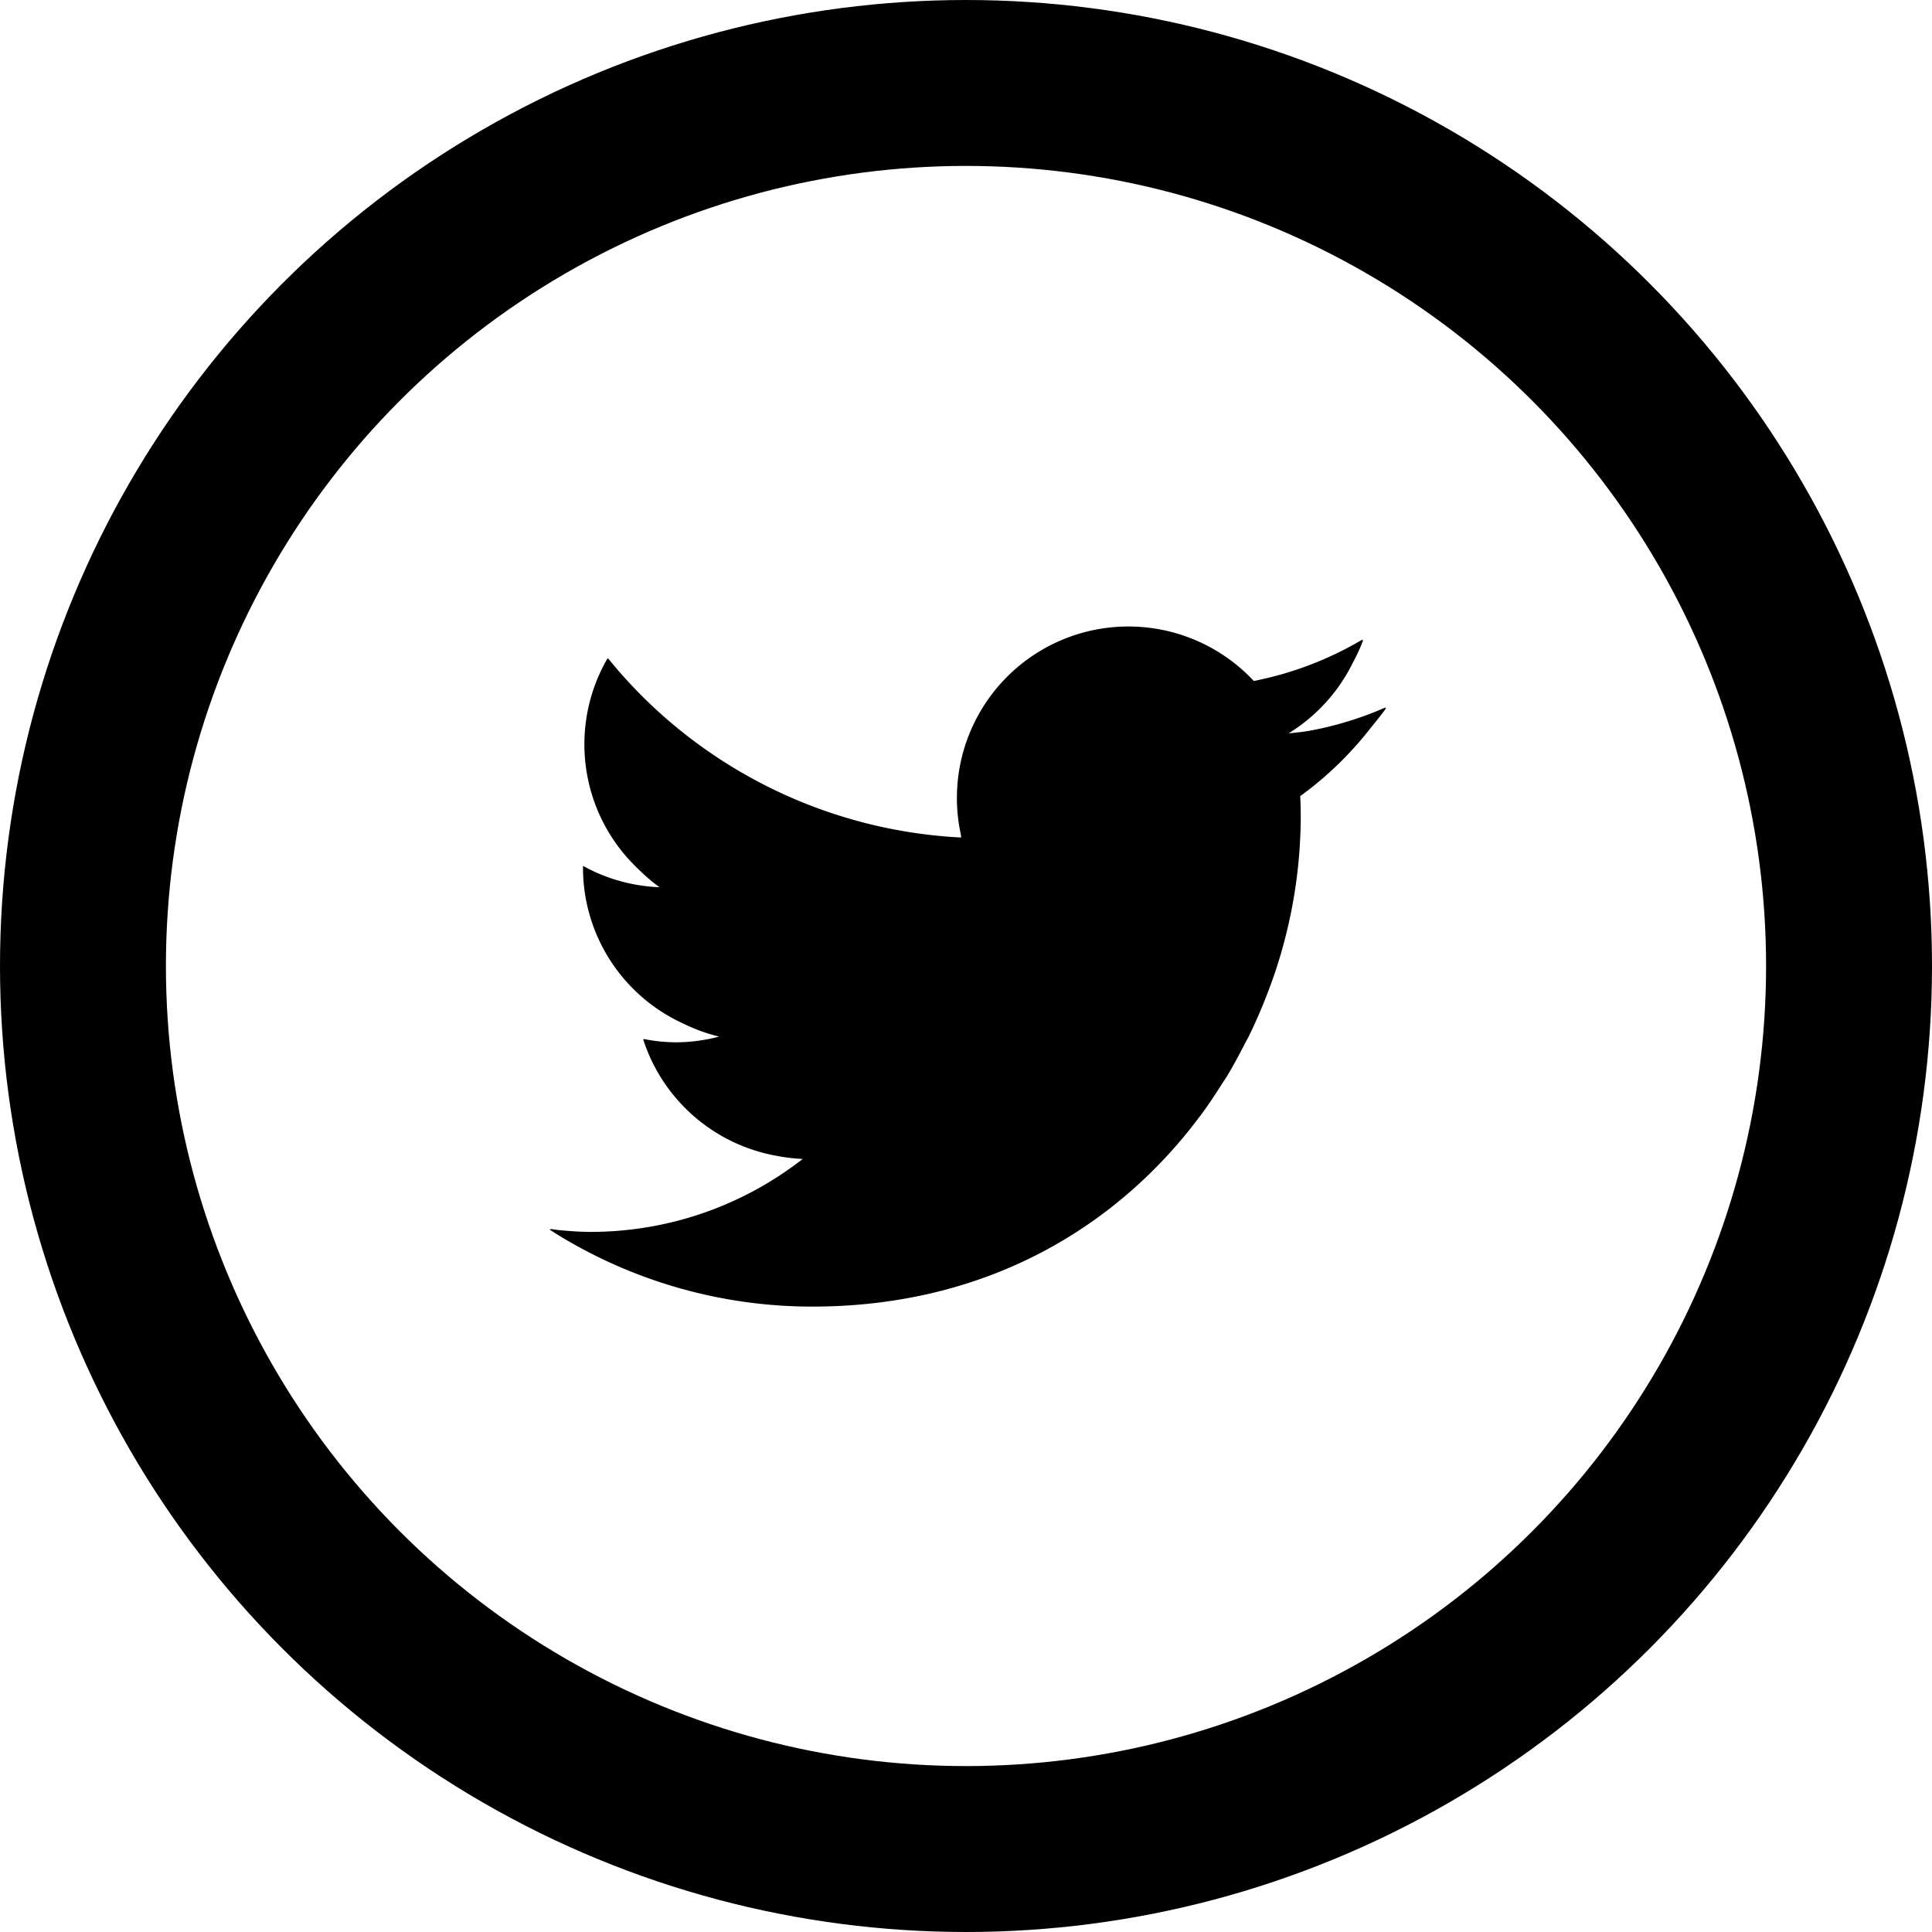
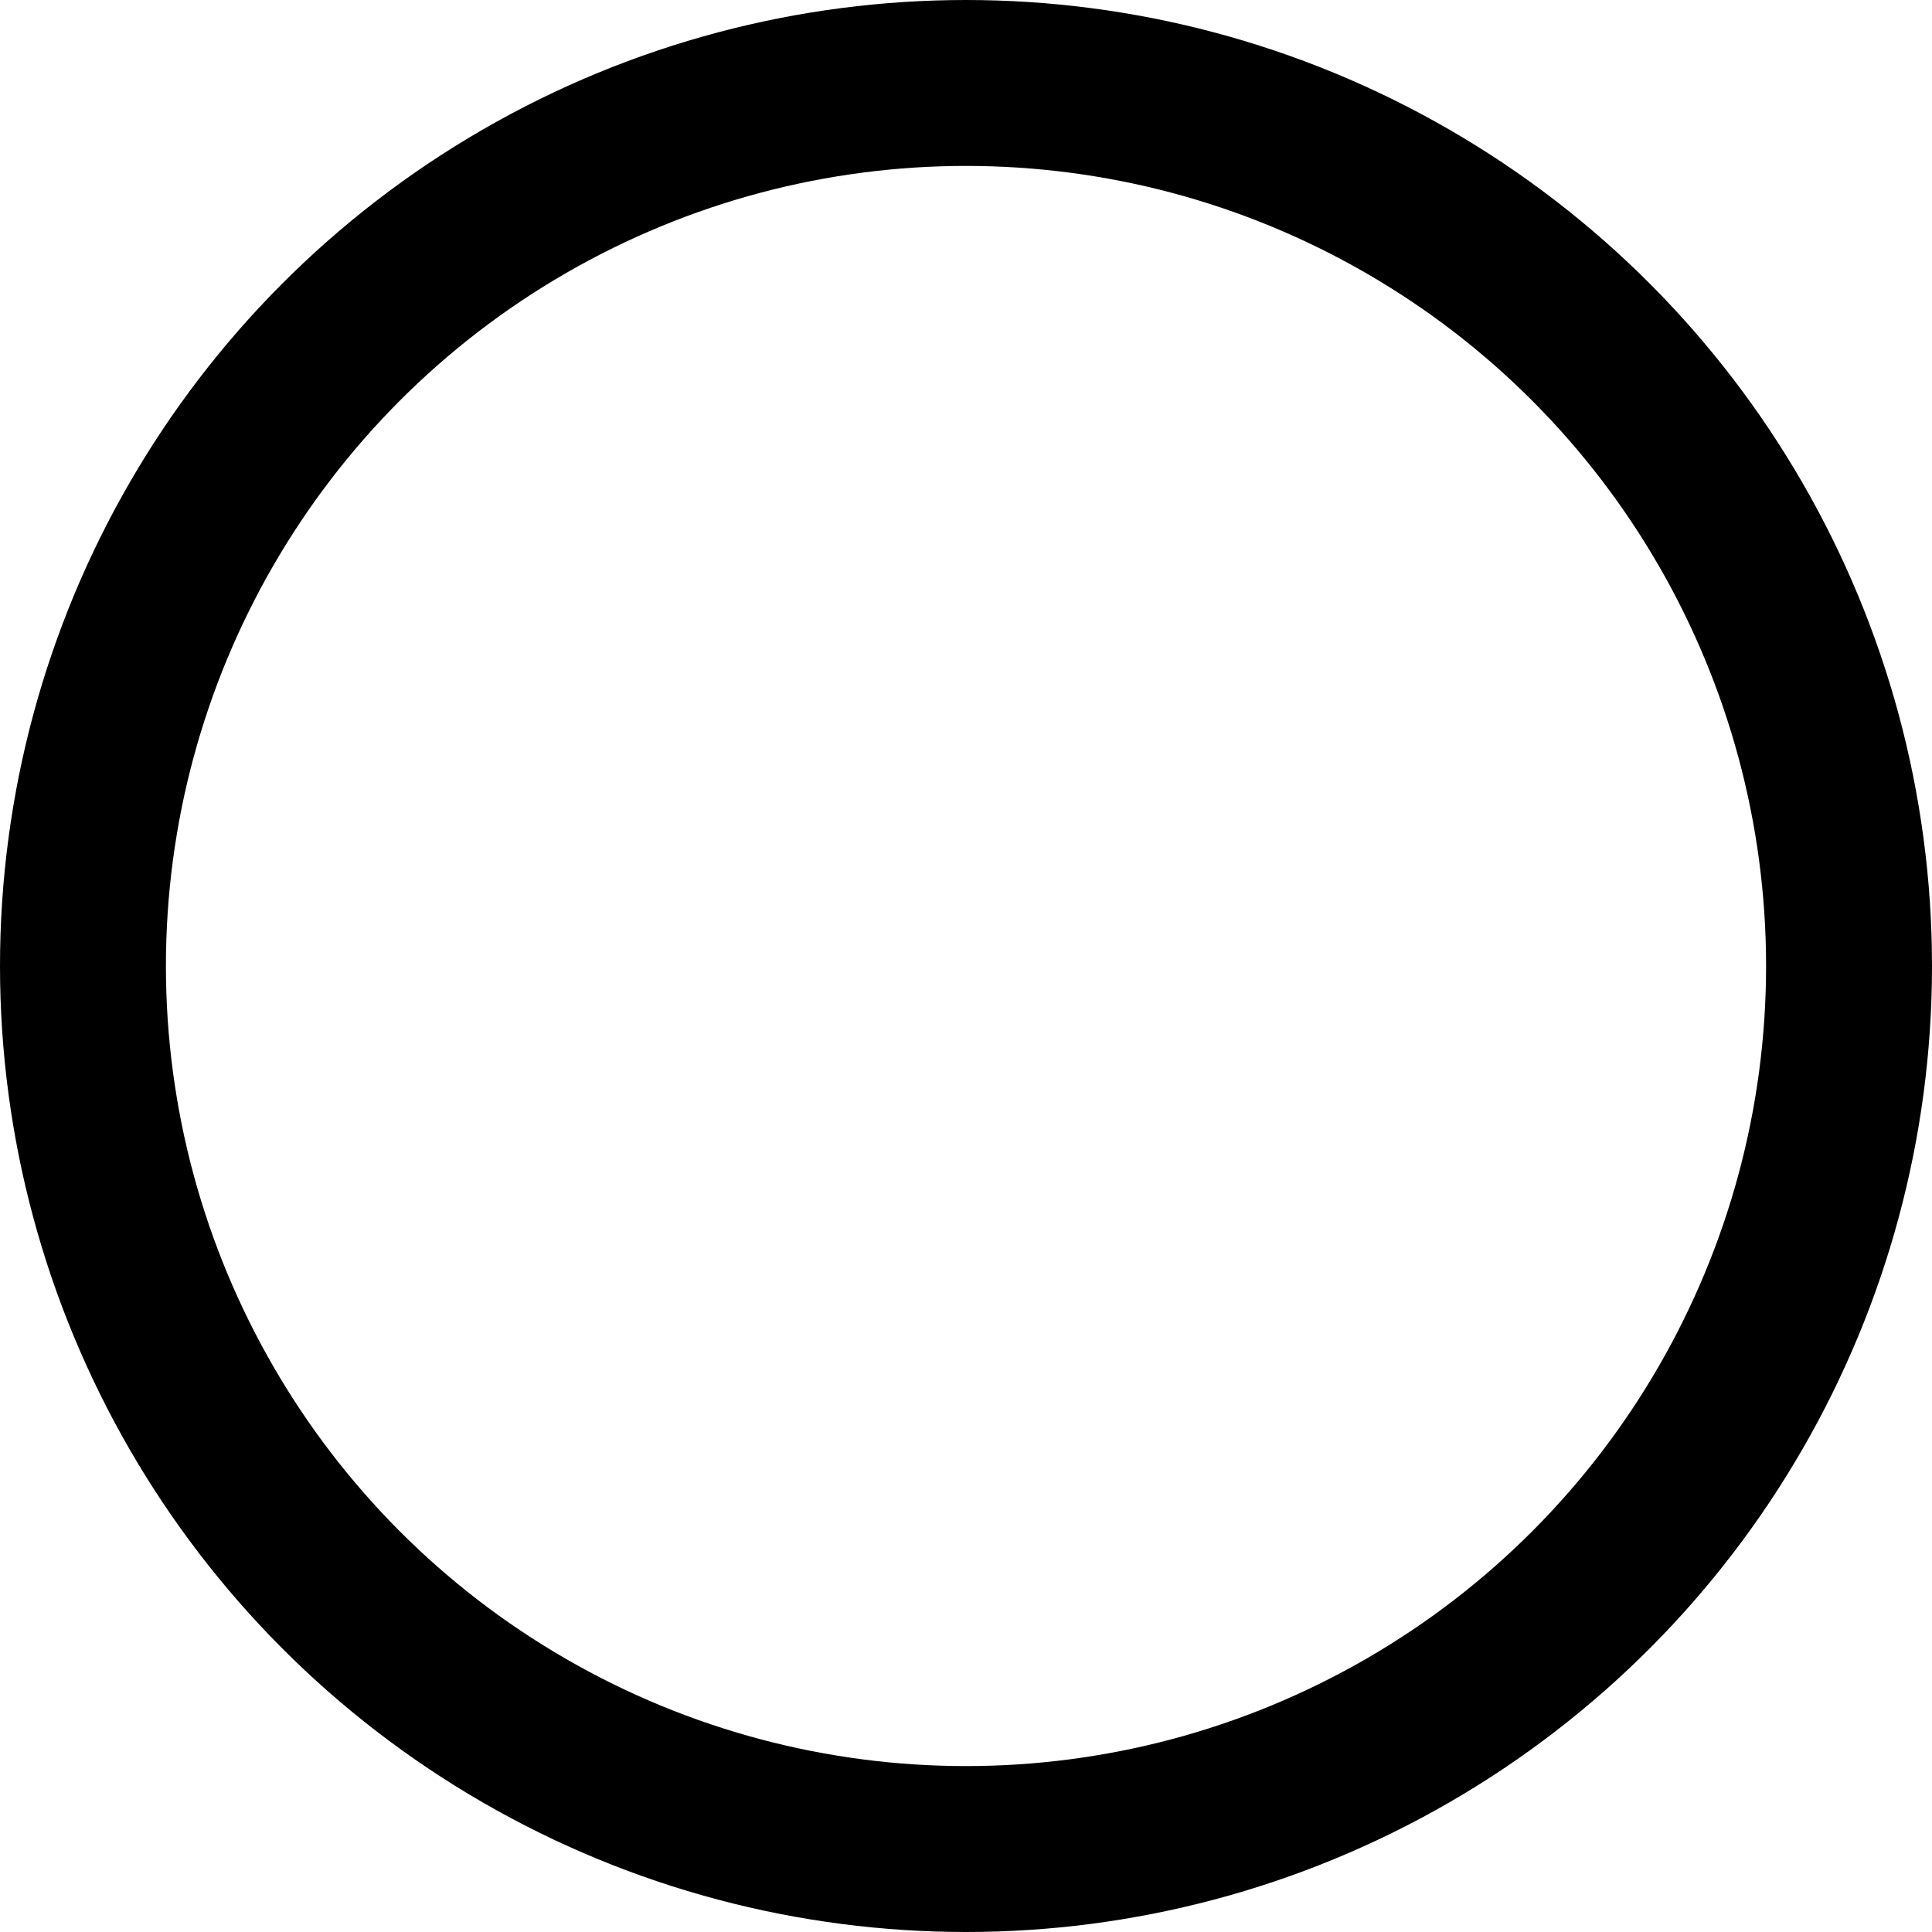
<svg xmlns="http://www.w3.org/2000/svg" width="524" height="524" viewBox="0 0 524 524">
  <g transform="translate(-1006 1440)">
-     <path d="M372.432,186c.084-.125.184-.238.268-.363a92.979,92.979,0,0,1-21.066,6.436c-1.754.264-3.52.49-5.3.627a46.684,46.684,0,0,0,17.44-19.215,50.283,50.283,0,0,0,2.785-6.062c-.088.053-.184.094-.272.146.039-.123.11-.23.148-.354a93.23,93.23,0,0,1-29.556,11.295,46.516,46.516,0,0,0-79.467,41.6c.041.287.064.564.105.853a131.929,131.929,0,0,1-87.131-38.932c-2.988-3.051-5.871-6.219-8.56-9.578-.014.024-.022.047-.035.07-.055-.066-.117-.123-.172-.19a46.444,46.444,0,0,0,8.33,57.195,49.892,49.892,0,0,0,5.734,4.918,46.382,46.382,0,0,1-20.742-5.791c0,.2,0,.389,0,.586A46.445,46.445,0,0,0,182.09,271.4a47.32,47.32,0,0,0,9.771,3.558,46.609,46.609,0,0,1-11.853,1.551,46.03,46.03,0,0,1-7.734-.738c-.258-.072-.543-.09-.795-.172.012.035.03.066.041.1-.088-.016-.184-.01-.27-.026a46.632,46.632,0,0,0,36.029,31.59,48.484,48.484,0,0,0,7.252.881,93.383,93.383,0,0,1-57.609,19.781c-3.02,0-5.979-.244-8.926-.523-.68-.121-1.385-.166-2.049-.33.129.082.266.152.394.234-.172-.019-.351-.012-.521-.031a131.738,131.738,0,0,0,71.352,20.912c47.3,0,82.7-21.694,104.959-51.446.074-.1.156-.189.228-.287,2.129-2.86,4.088-5.809,5.971-8.8.387-.611.816-1.2,1.192-1.812,1.736-2.862,3.3-5.8,4.818-8.752.377-.736.806-1.447,1.17-2.192q2.646-5.4,4.789-10.959l.055-.129a134.177,134.177,0,0,0,9.254-48.054q0-3.03-.135-6.022a94.552,94.552,0,0,0,19.152-18.553c1.428-1.744,2.842-3.5,4.17-5.324C372.676,185.908,372.551,185.949,372.432,186Z" transform="translate(1009.18 -1433.811)" />
    <g transform="translate(1006 -1440)" fill="none" stroke="#000" stroke-width="45">
-       <circle cx="262" cy="262" r="262" stroke="none" />
      <circle cx="262" cy="262" r="239.5" fill="none" />
    </g>
  </g>
</svg>